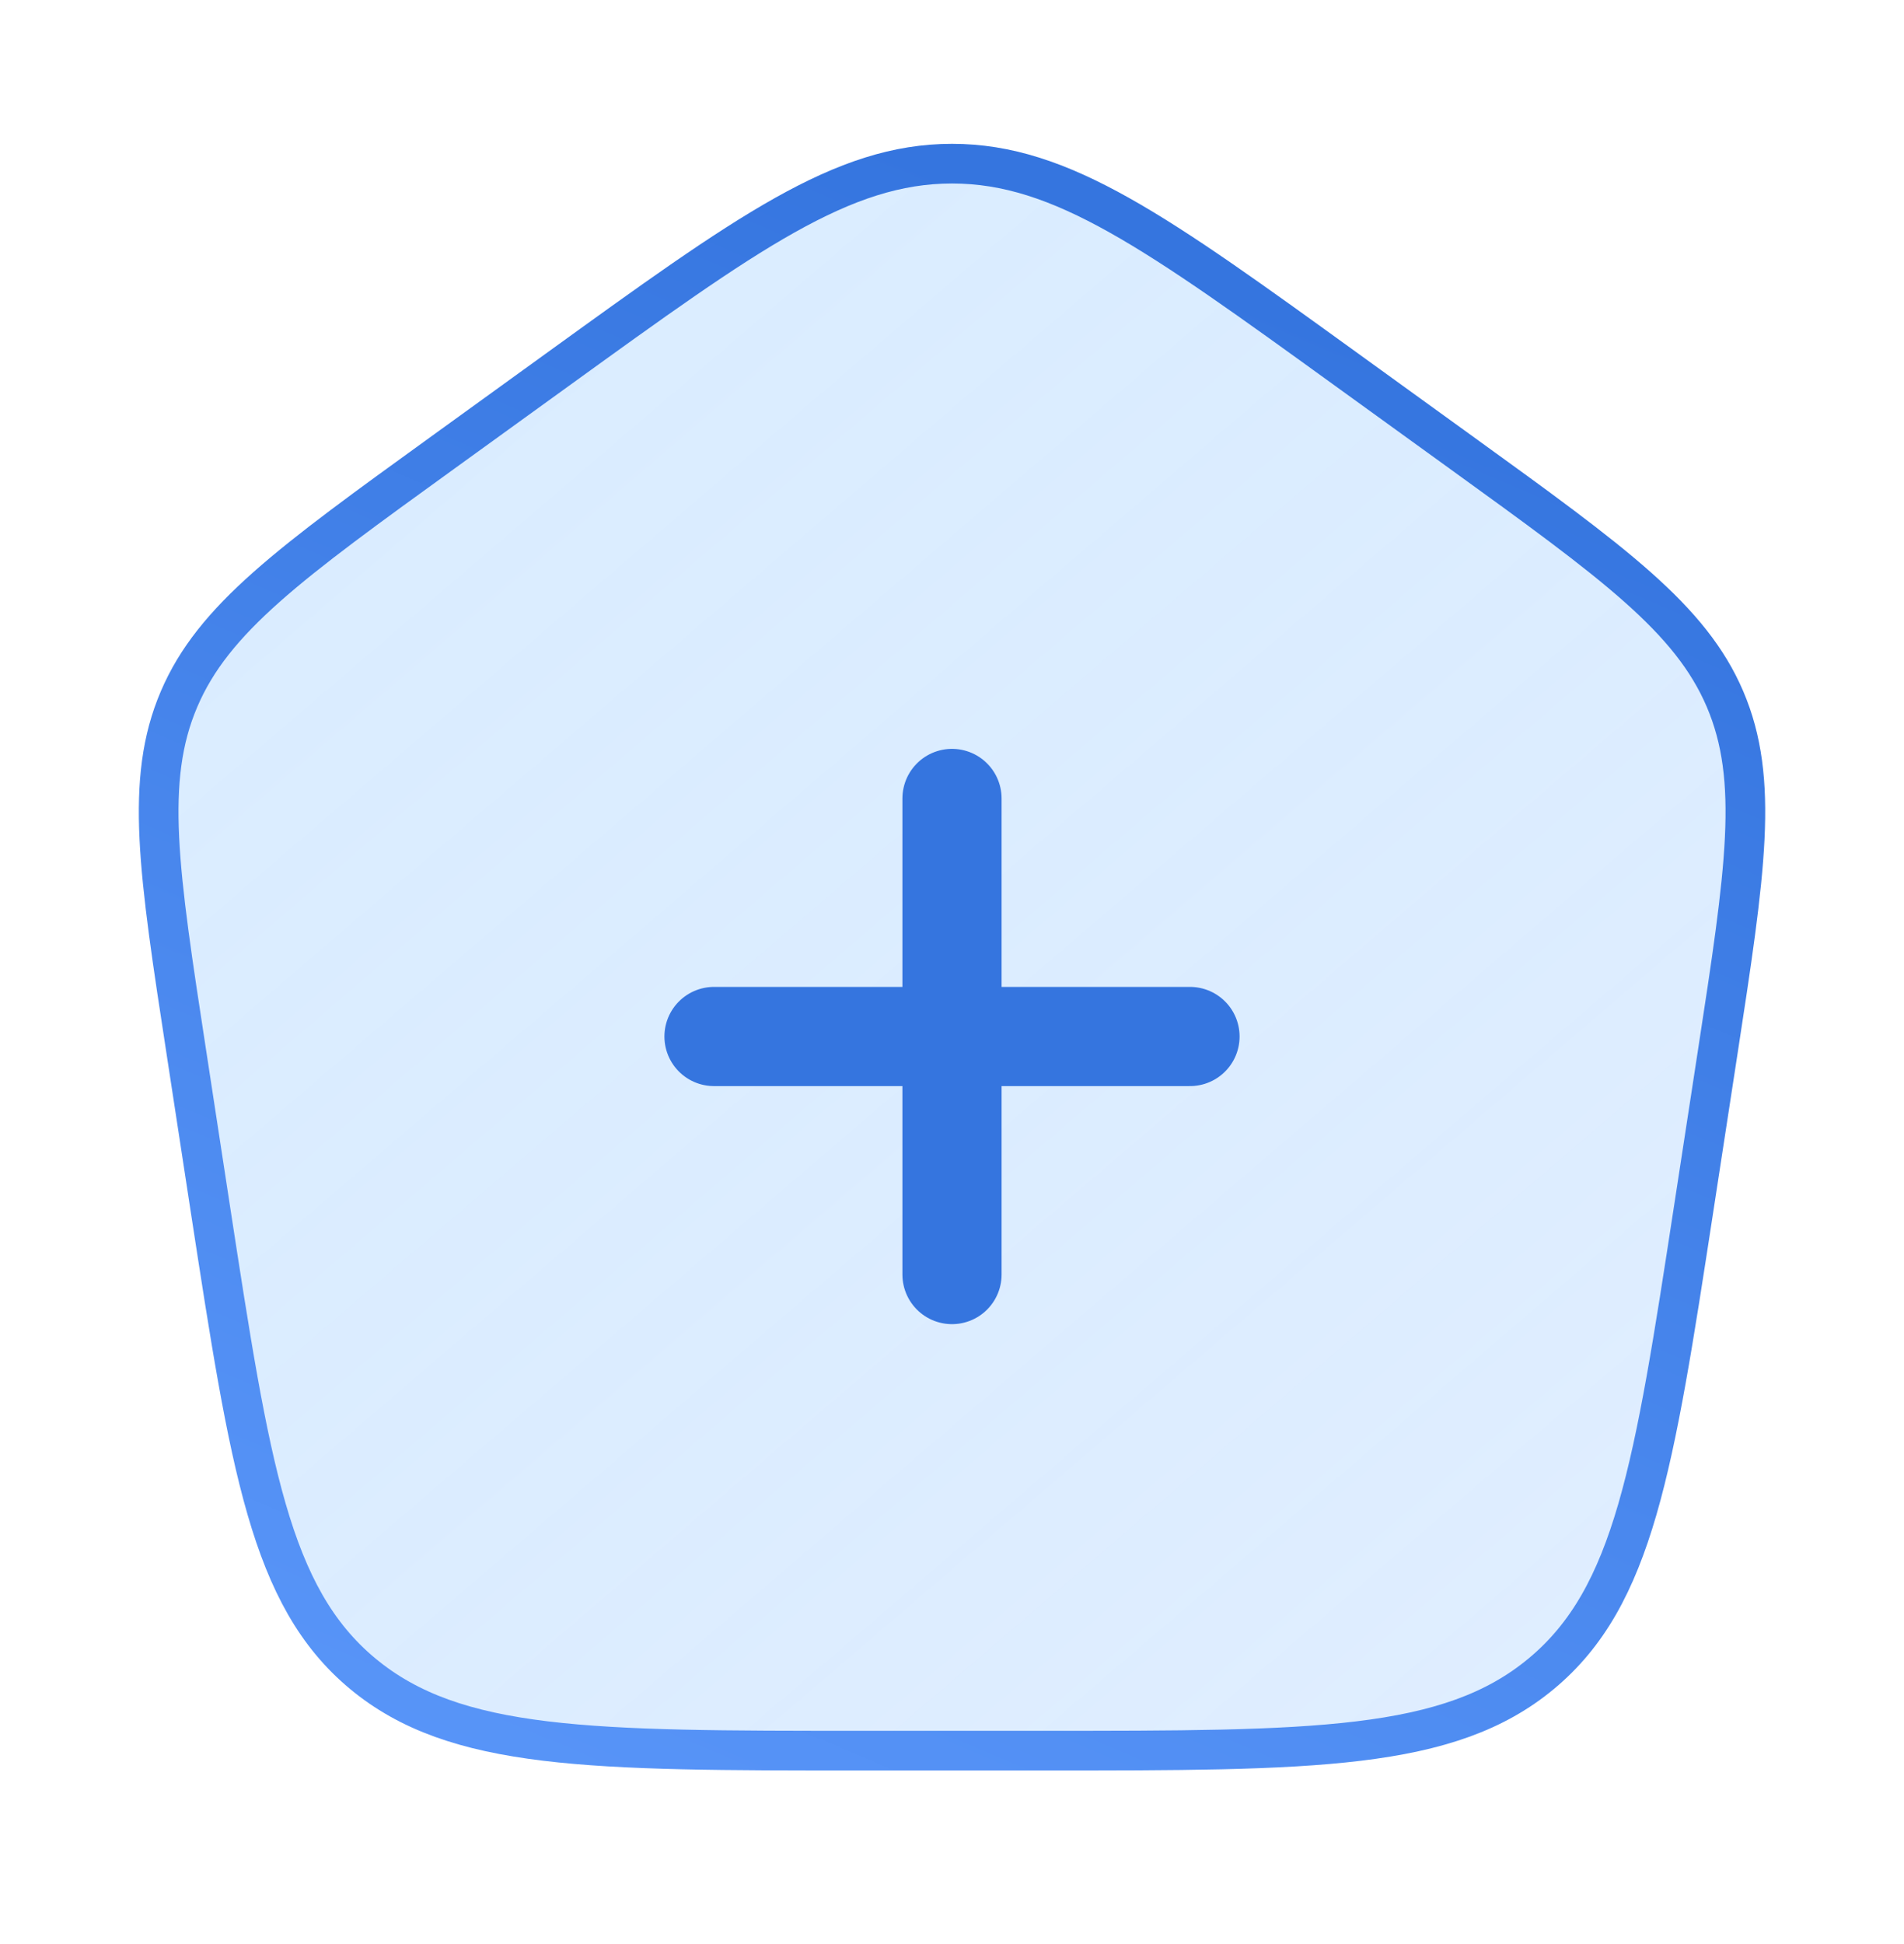
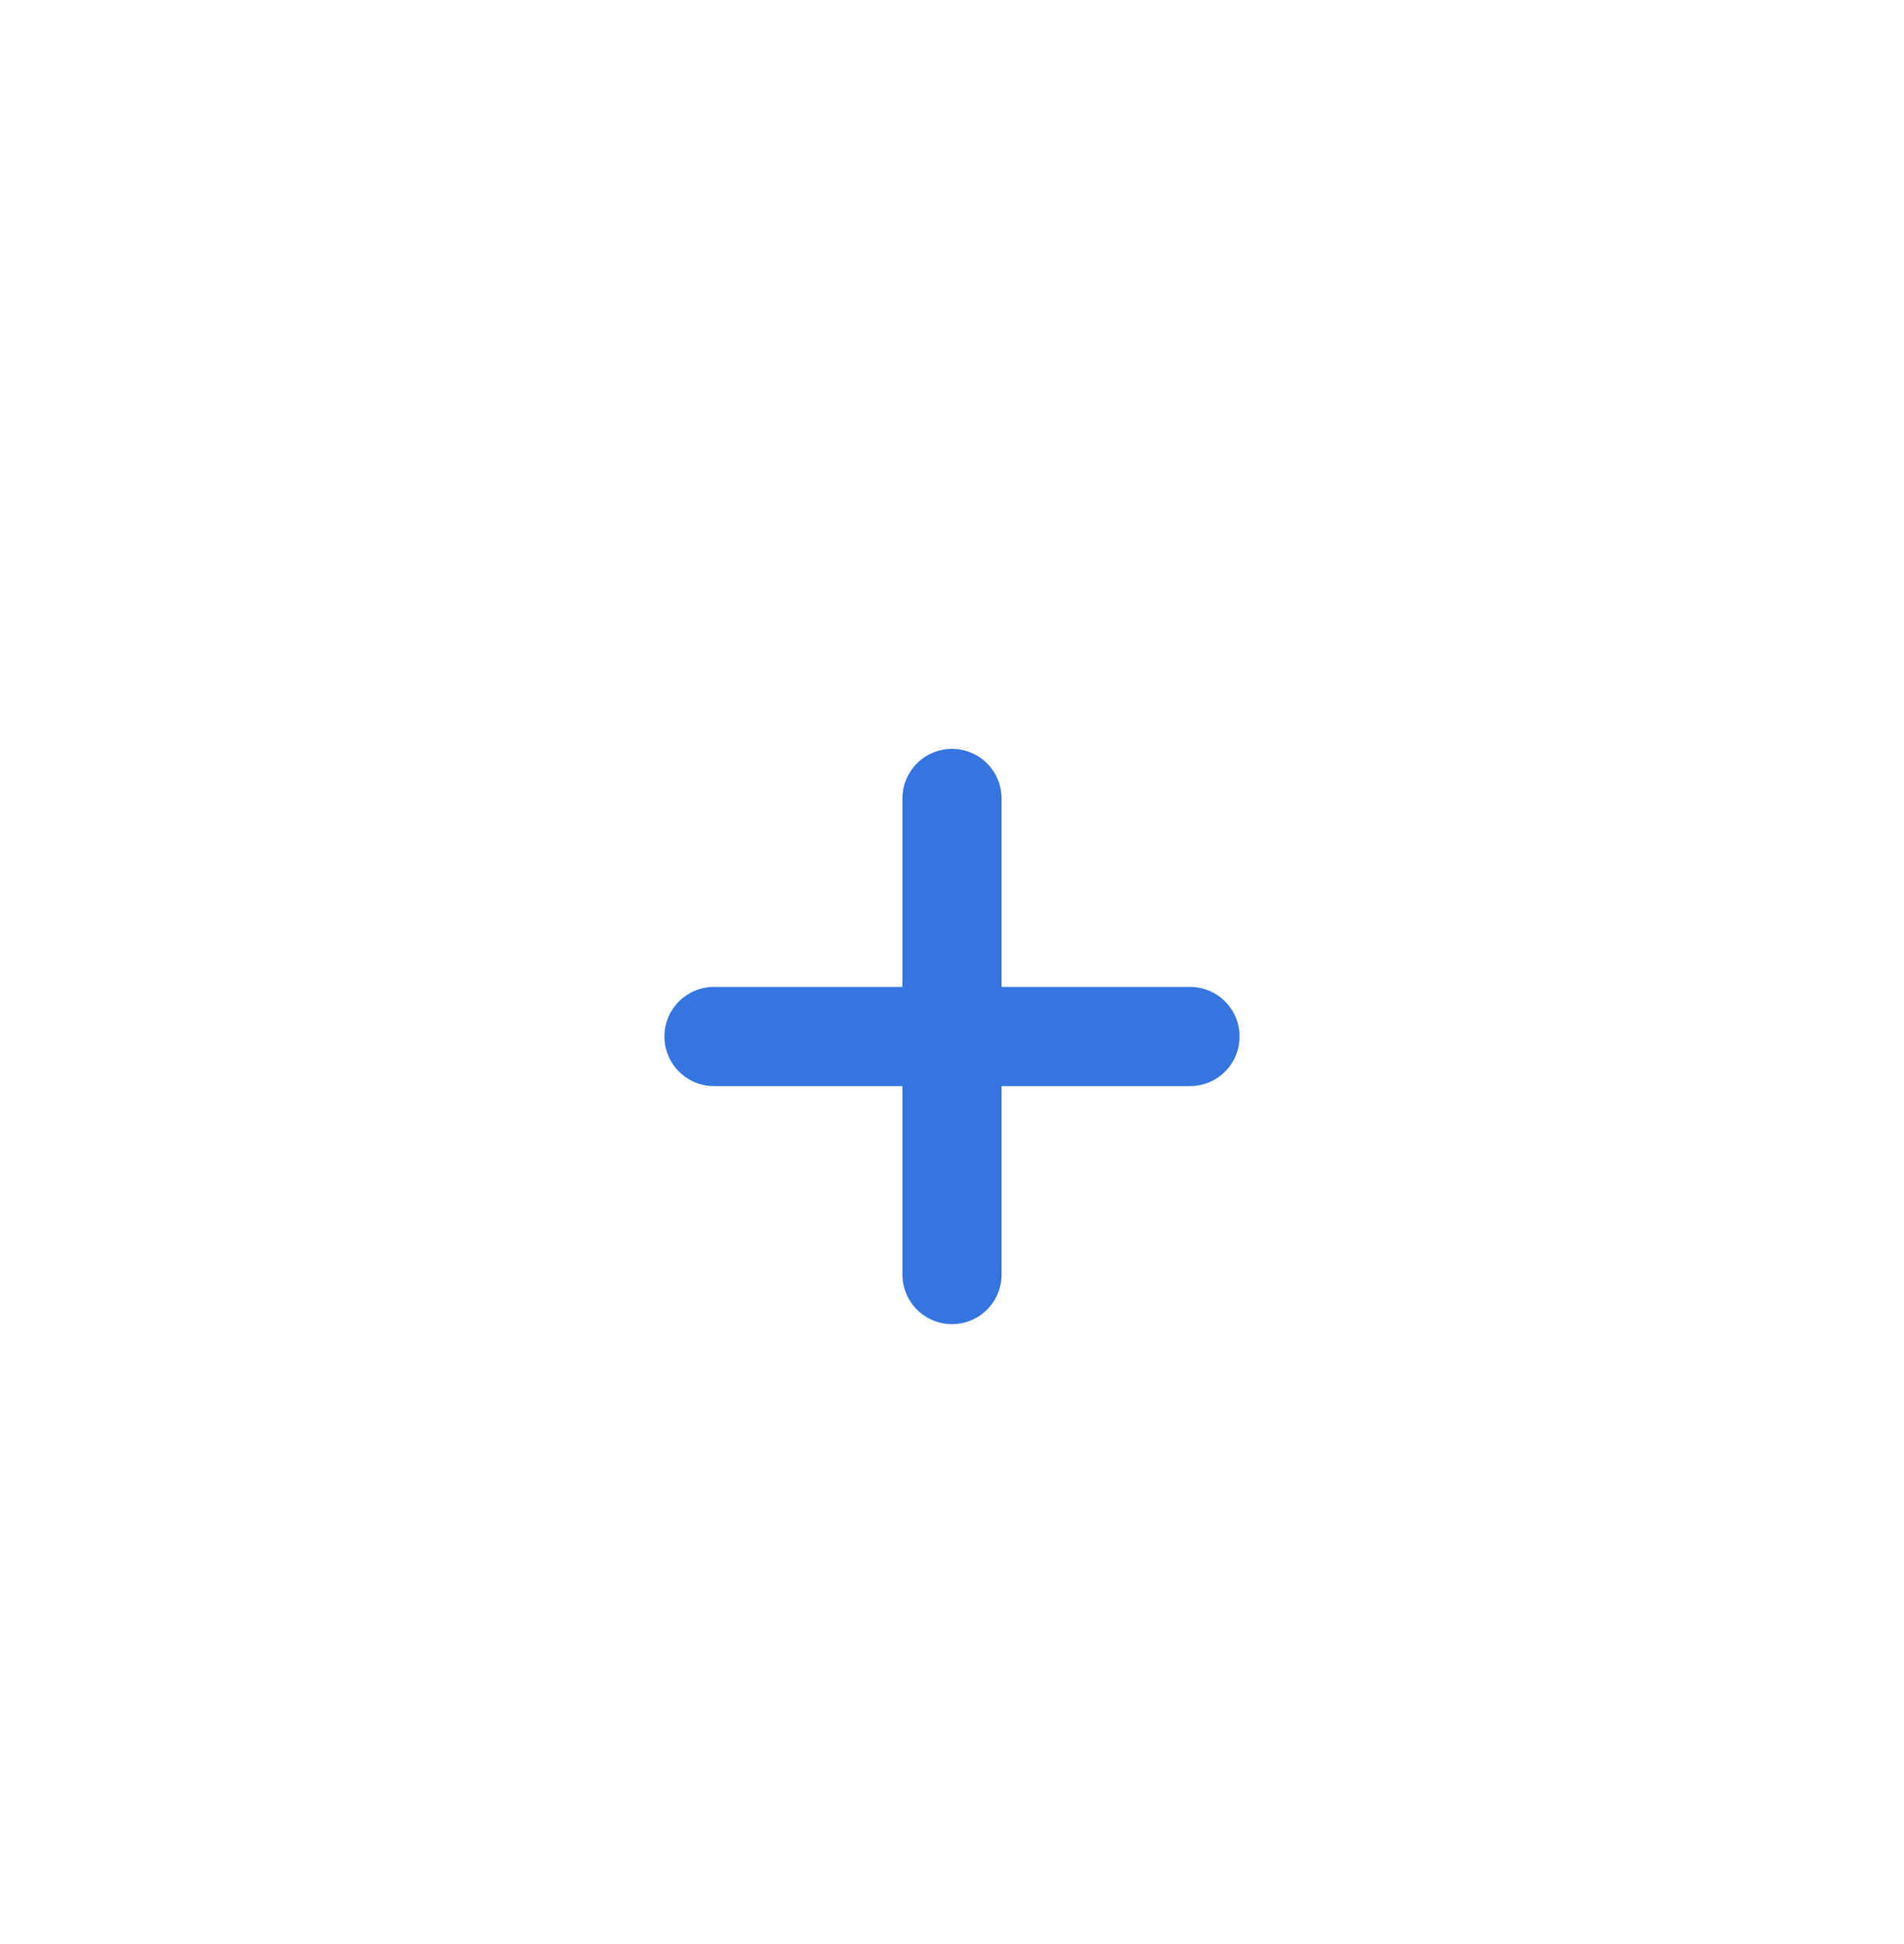
<svg xmlns="http://www.w3.org/2000/svg" width="48" height="49" viewBox="0 0 48 49" fill="none">
-   <path d="M4.703 26.553C3.997 21.957 3.643 19.661 4.513 17.623C5.381 15.587 7.309 14.193 11.163 11.407L14.043 9.325C18.837 5.859 21.235 4.125 24.001 4.125C26.767 4.125 29.165 5.859 33.959 9.325L36.839 11.407C40.693 14.193 42.619 15.587 43.489 17.623C44.357 19.661 44.005 21.957 43.299 26.551L42.697 30.471C41.697 36.983 41.195 40.239 38.859 42.183C36.523 44.127 33.109 44.125 26.279 44.125H21.721C14.891 44.125 11.477 44.125 9.141 42.183C6.805 40.239 6.305 36.983 5.303 30.469L4.703 26.553Z" fill="url(#paint0_linear_23569_904)" stroke="url(#paint1_linear_23569_904)" stroke-linejoin="round" />
  <path d="M24 20.125V32.125M18 26.125H30" stroke="#3575DF" stroke-width="2.5" stroke-linecap="round" />
  <defs>
    <linearGradient id="paint0_linear_23569_904" x1="61.293" y1="62.814" x2="8.774" y2="1.549" gradientUnits="userSpaceOnUse">
      <stop stop-color="#B4CEFF" stop-opacity="0.27" />
      <stop offset="1" stop-color="#0080FF" stop-opacity="0.14" />
    </linearGradient>
    <linearGradient id="paint1_linear_23569_904" x1="24.001" y1="4.125" x2="4.37" y2="50.653" gradientUnits="userSpaceOnUse">
      <stop stop-color="#3575DF" />
      <stop offset="1" stop-color="#5F9BFD" />
    </linearGradient>
  </defs>
</svg>